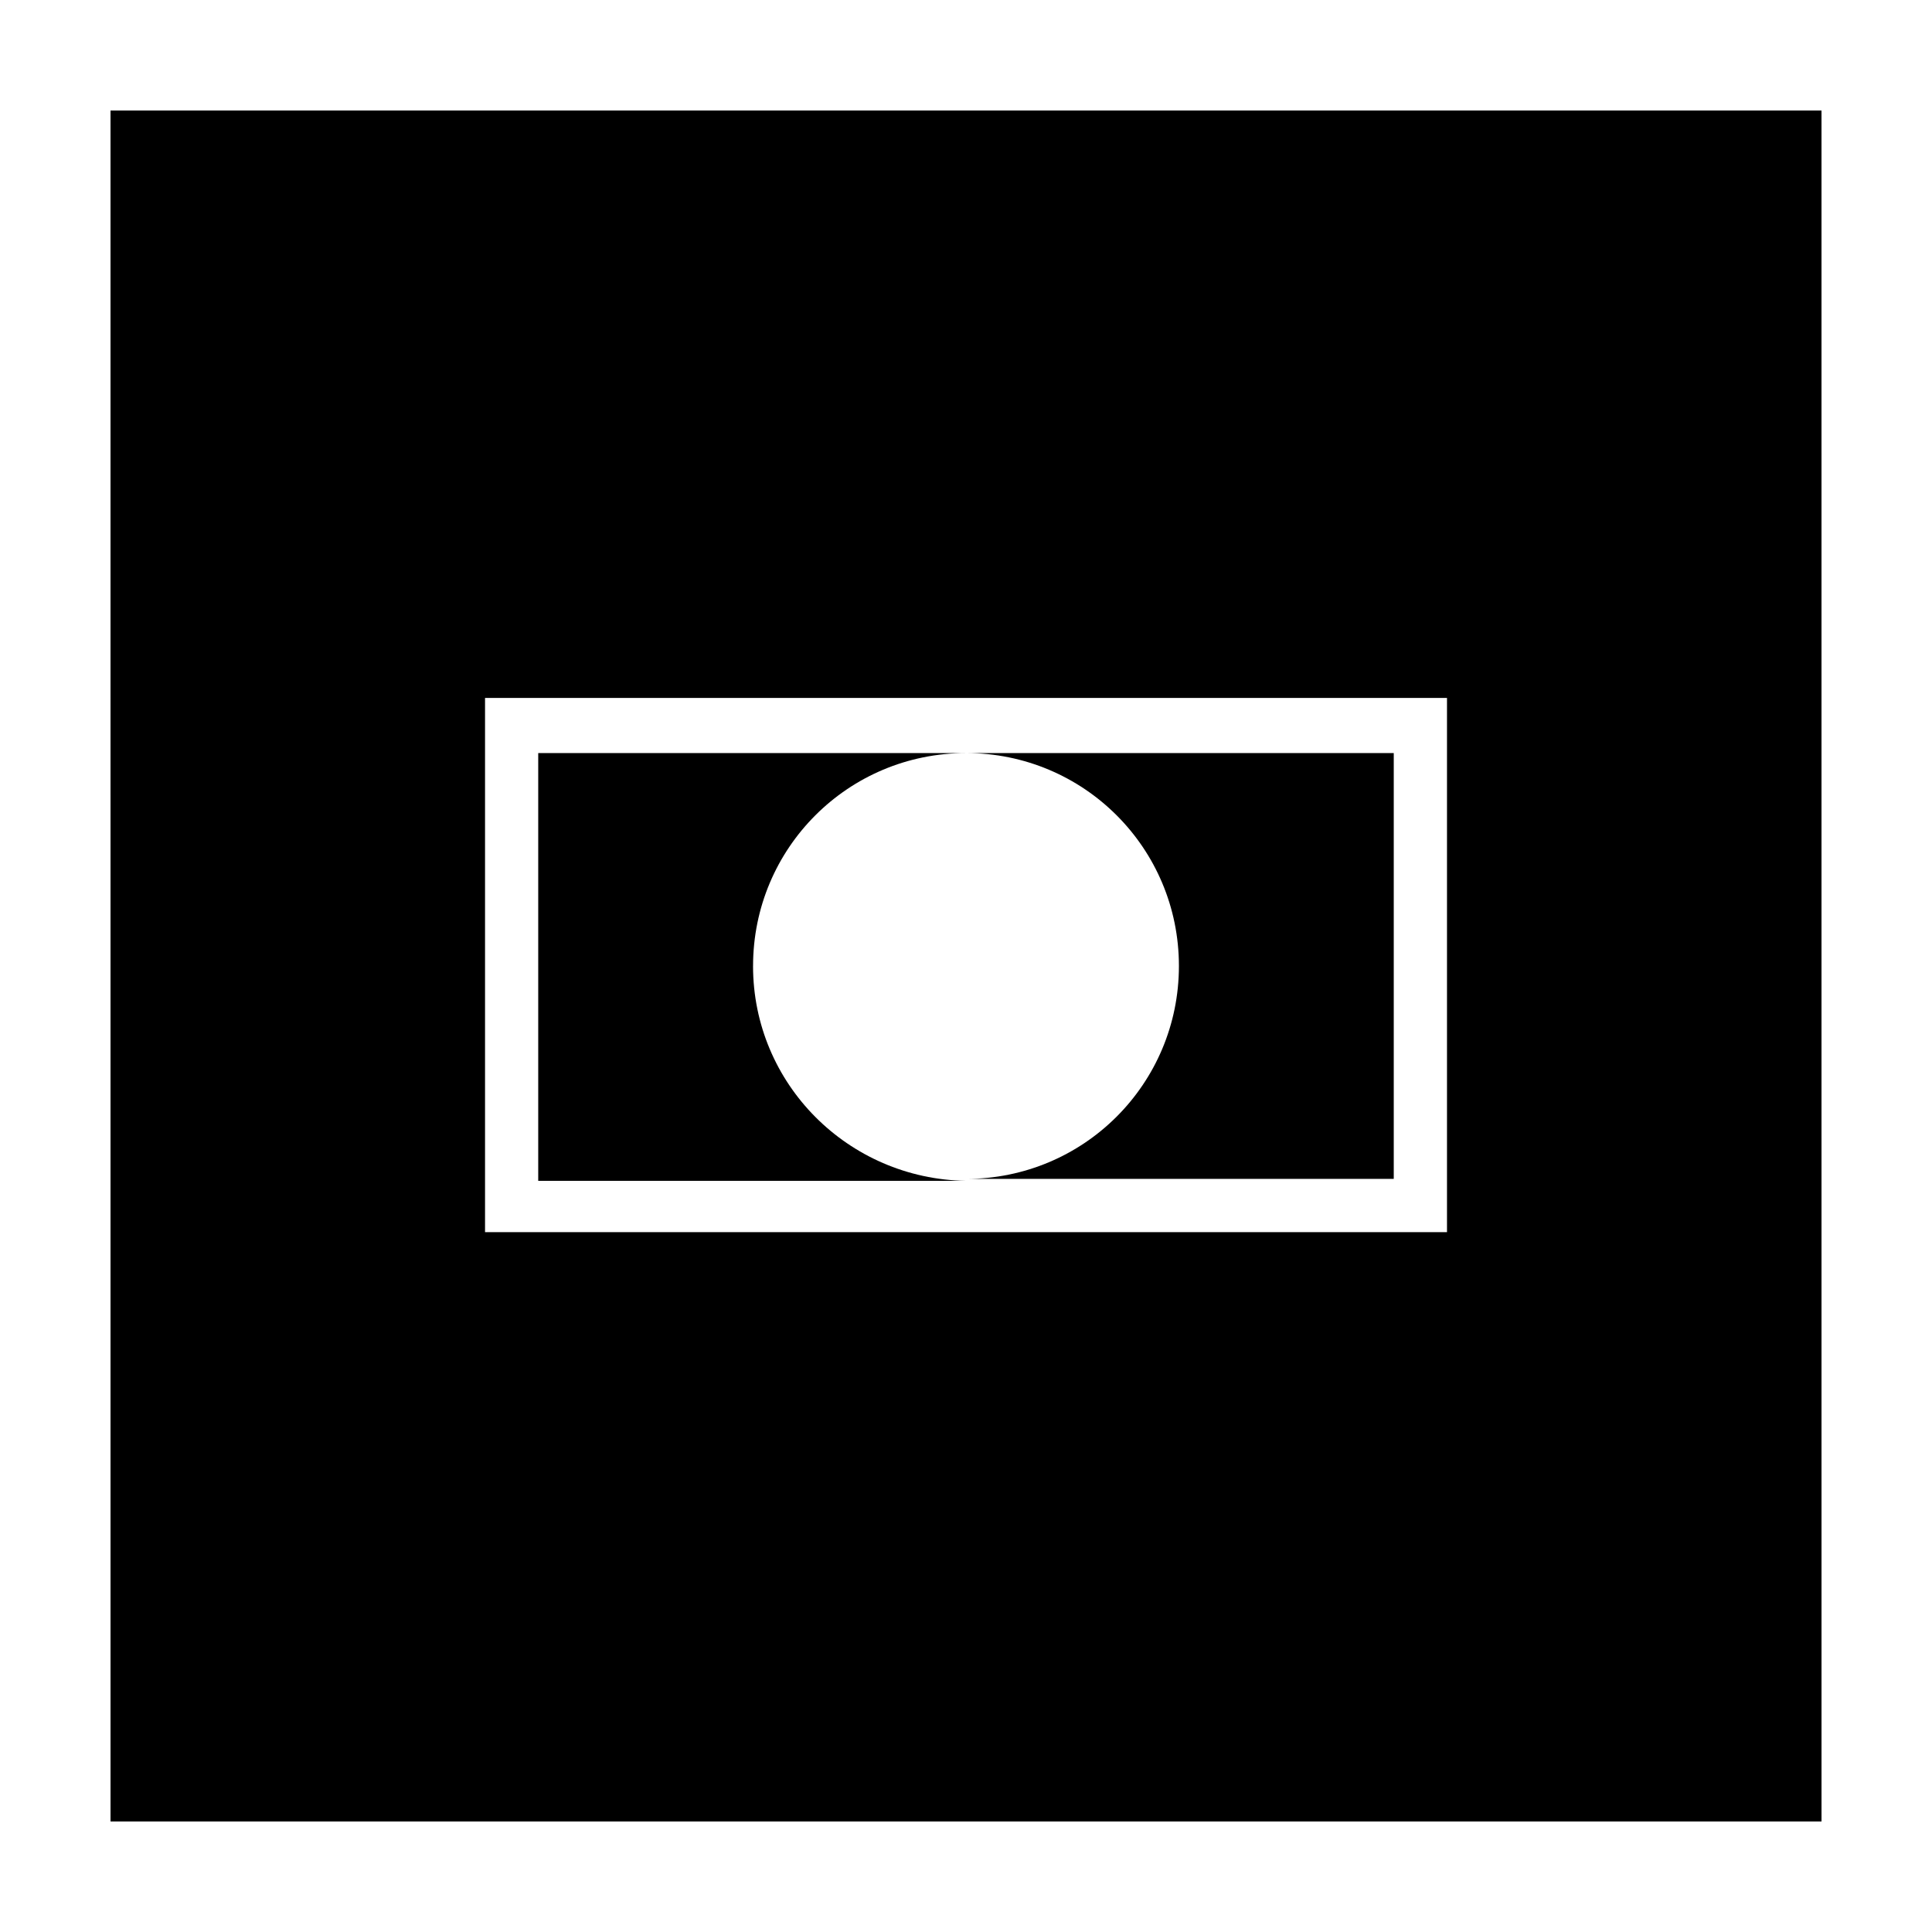
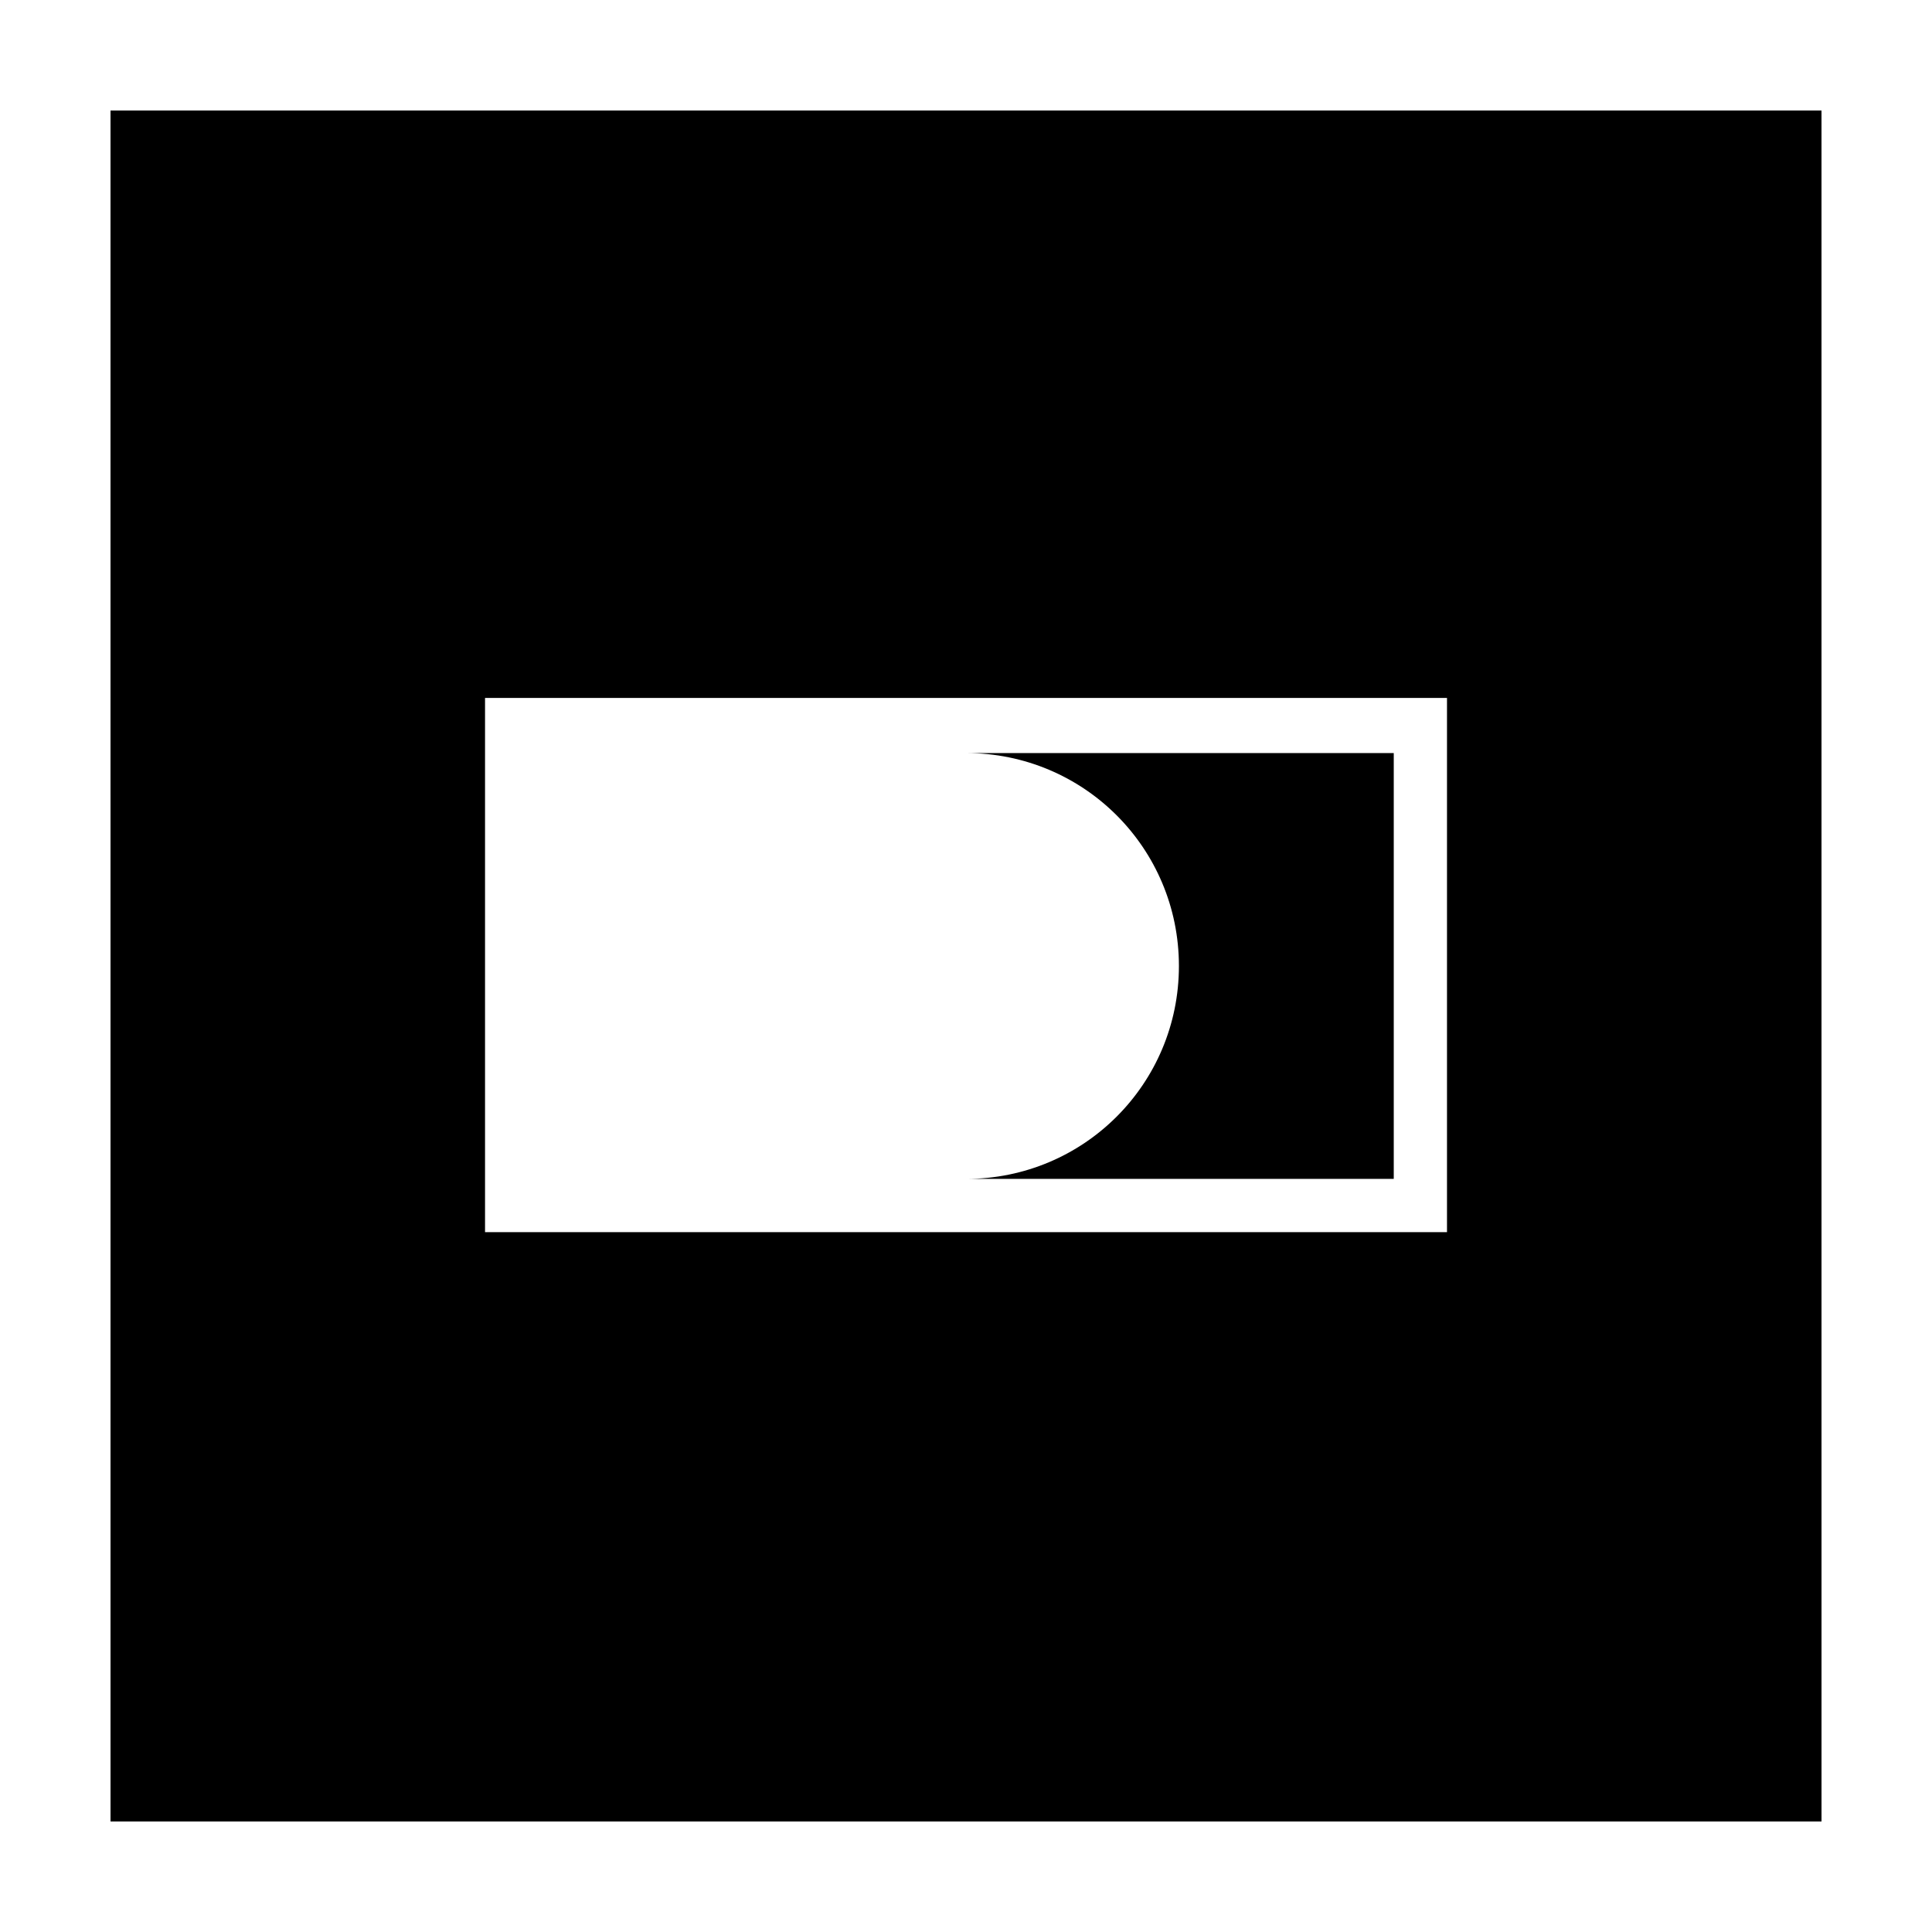
<svg xmlns="http://www.w3.org/2000/svg" fill="#000000" width="800px" height="800px" version="1.1" viewBox="144 144 512 512">
  <g>
    <path d="m400 343.57c31.234 0 56.426 25.191 56.426 56.426s-25.191 56.426-56.426 56.426h113.36v-112.85h-14.105z" />
    <path d="m173.29 626.71h453.43l-0.004-453.43h-453.43zm99.25-297.75h254.93v141.57h-254.93z" />
-     <path d="m343.57 400c0-31.234 25.191-56.426 56.426-56.426l-113.36-0.004v113.36h14.105l99.254 0.004c-31.238-0.504-56.43-25.695-56.43-56.93z" />
  </g>
</svg>